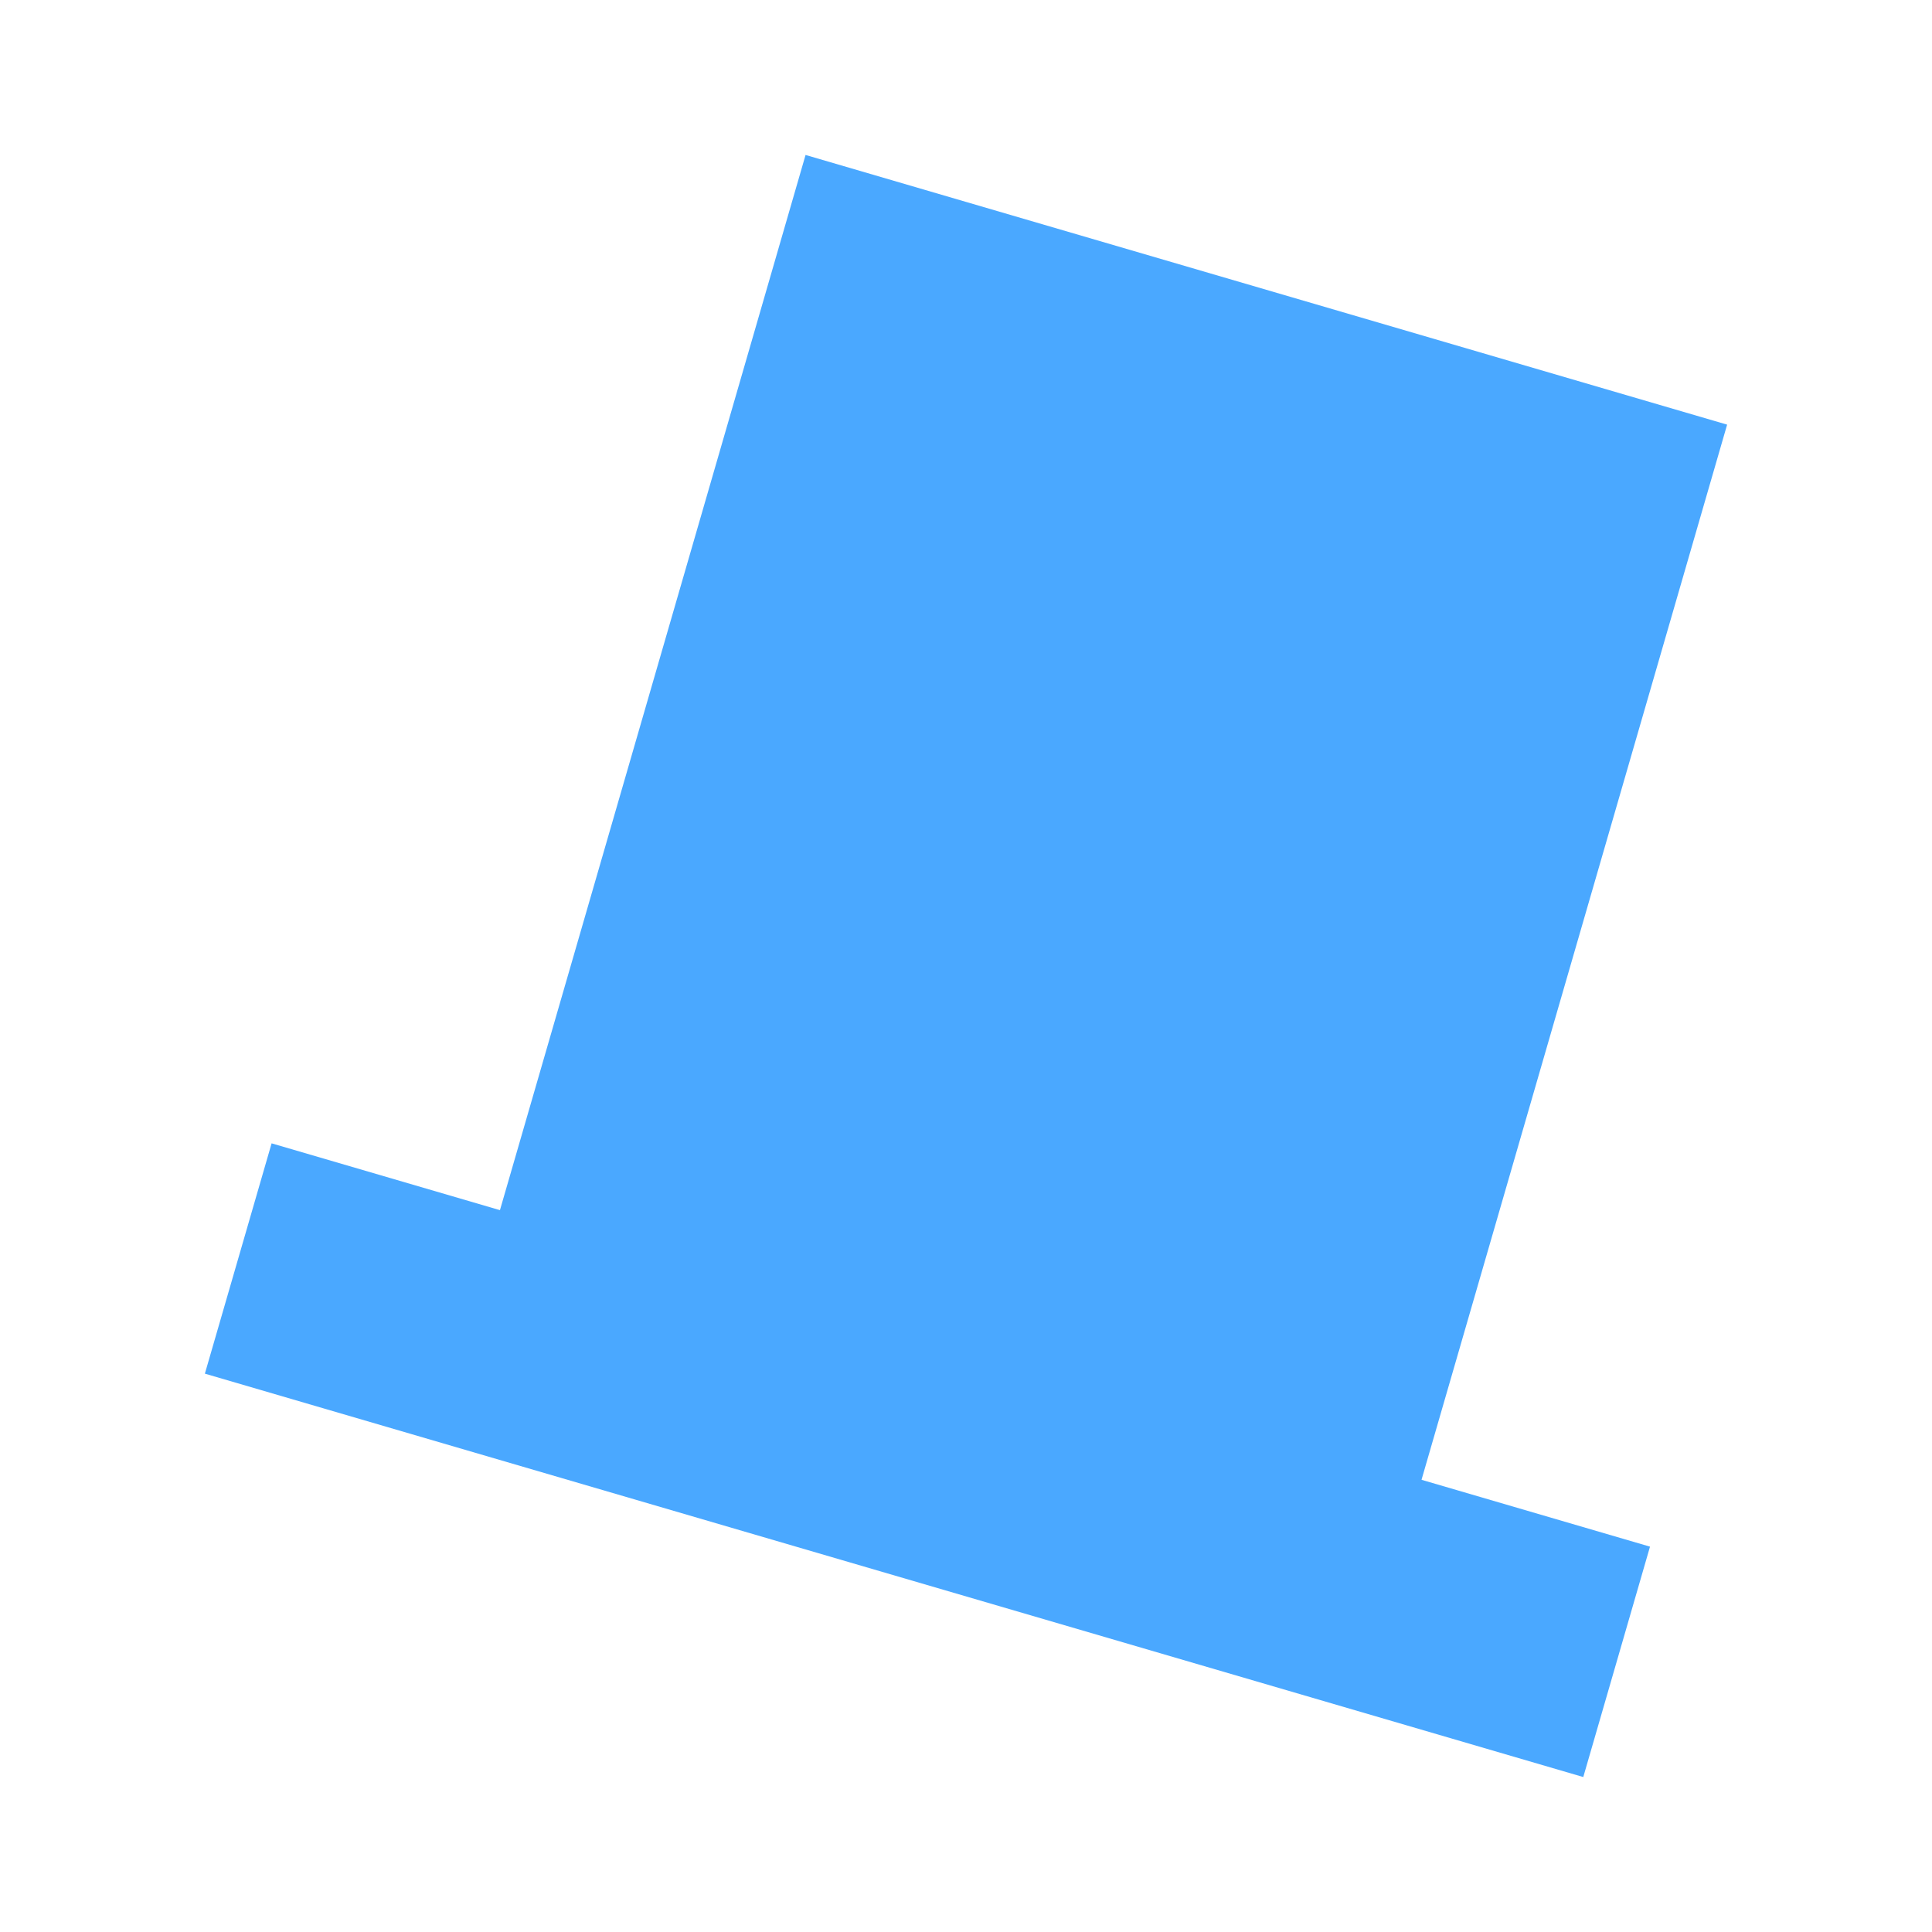
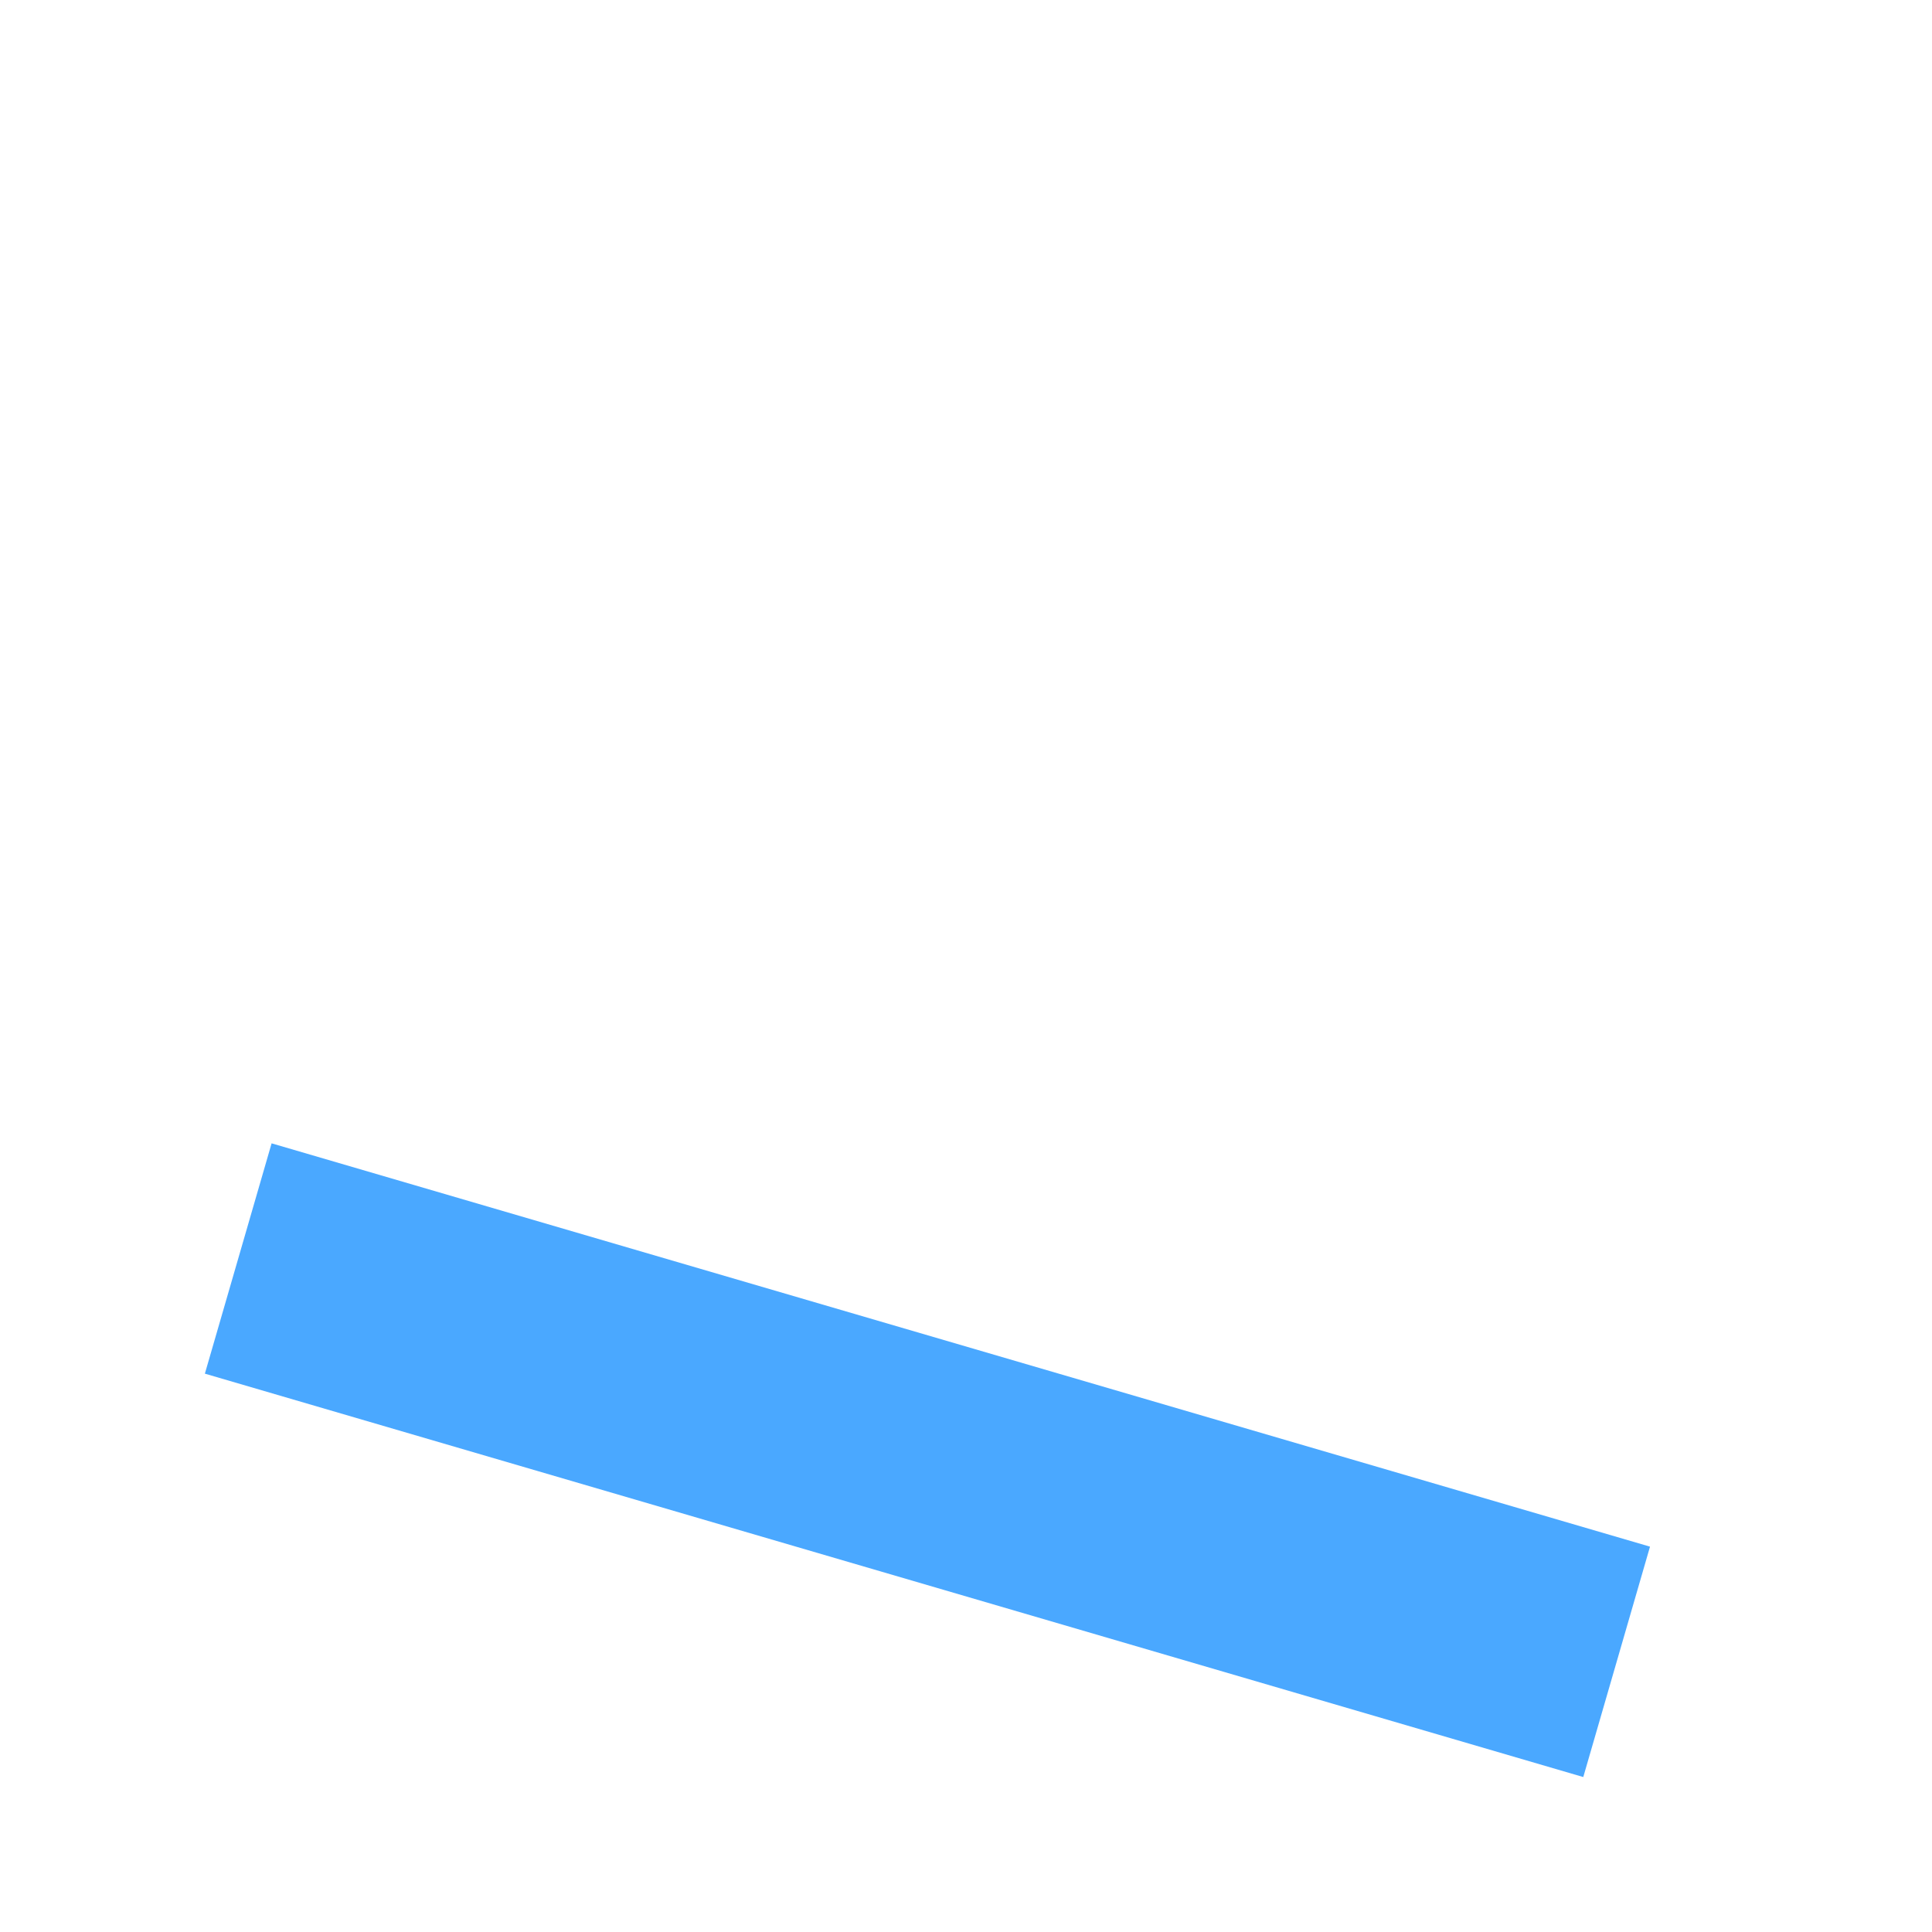
<svg xmlns="http://www.w3.org/2000/svg" width="24" height="24" viewBox="0 0 24 24" fill="none">
-   <path d="M10.007 1.925L21.455 5.275L17.558 18.73L6.11 15.38L10.007 1.925Z" fill="#4aa8ff" />
  <path d="M3.374 14.203L20.497 19.213L19.668 22.075L2.545 17.064L3.374 14.203Z" fill="#4aa8ff" />
</svg>